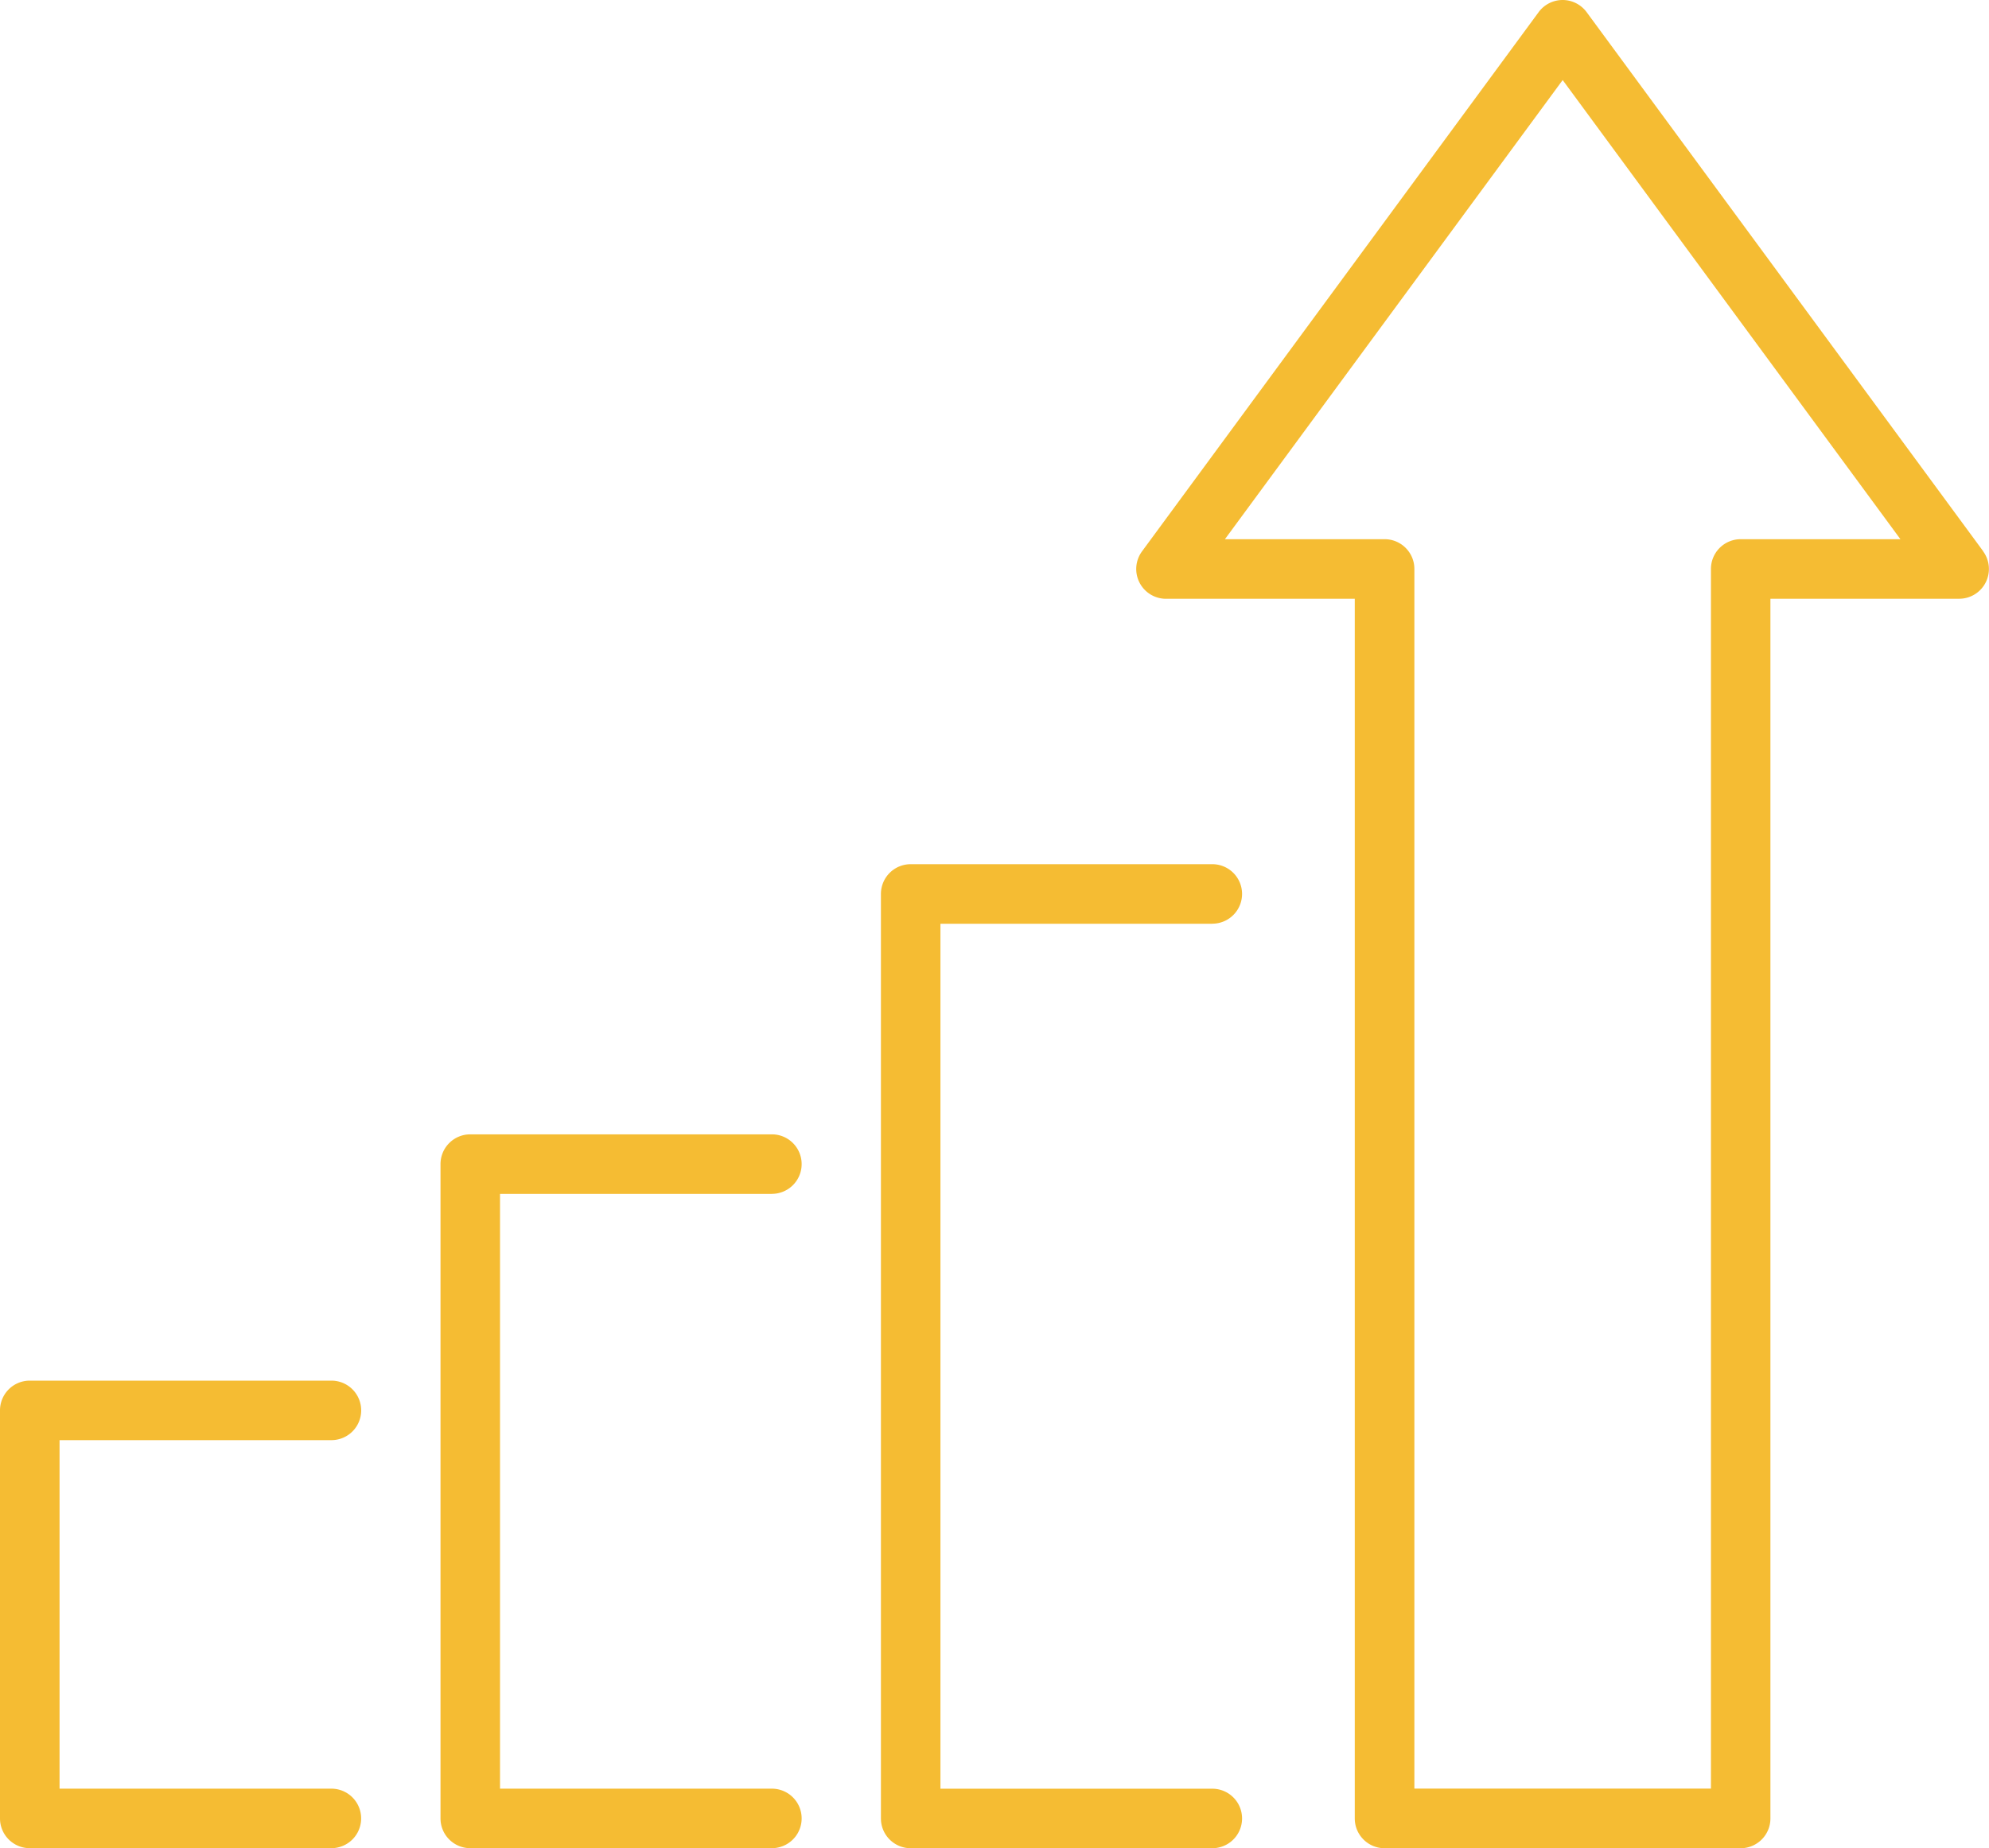
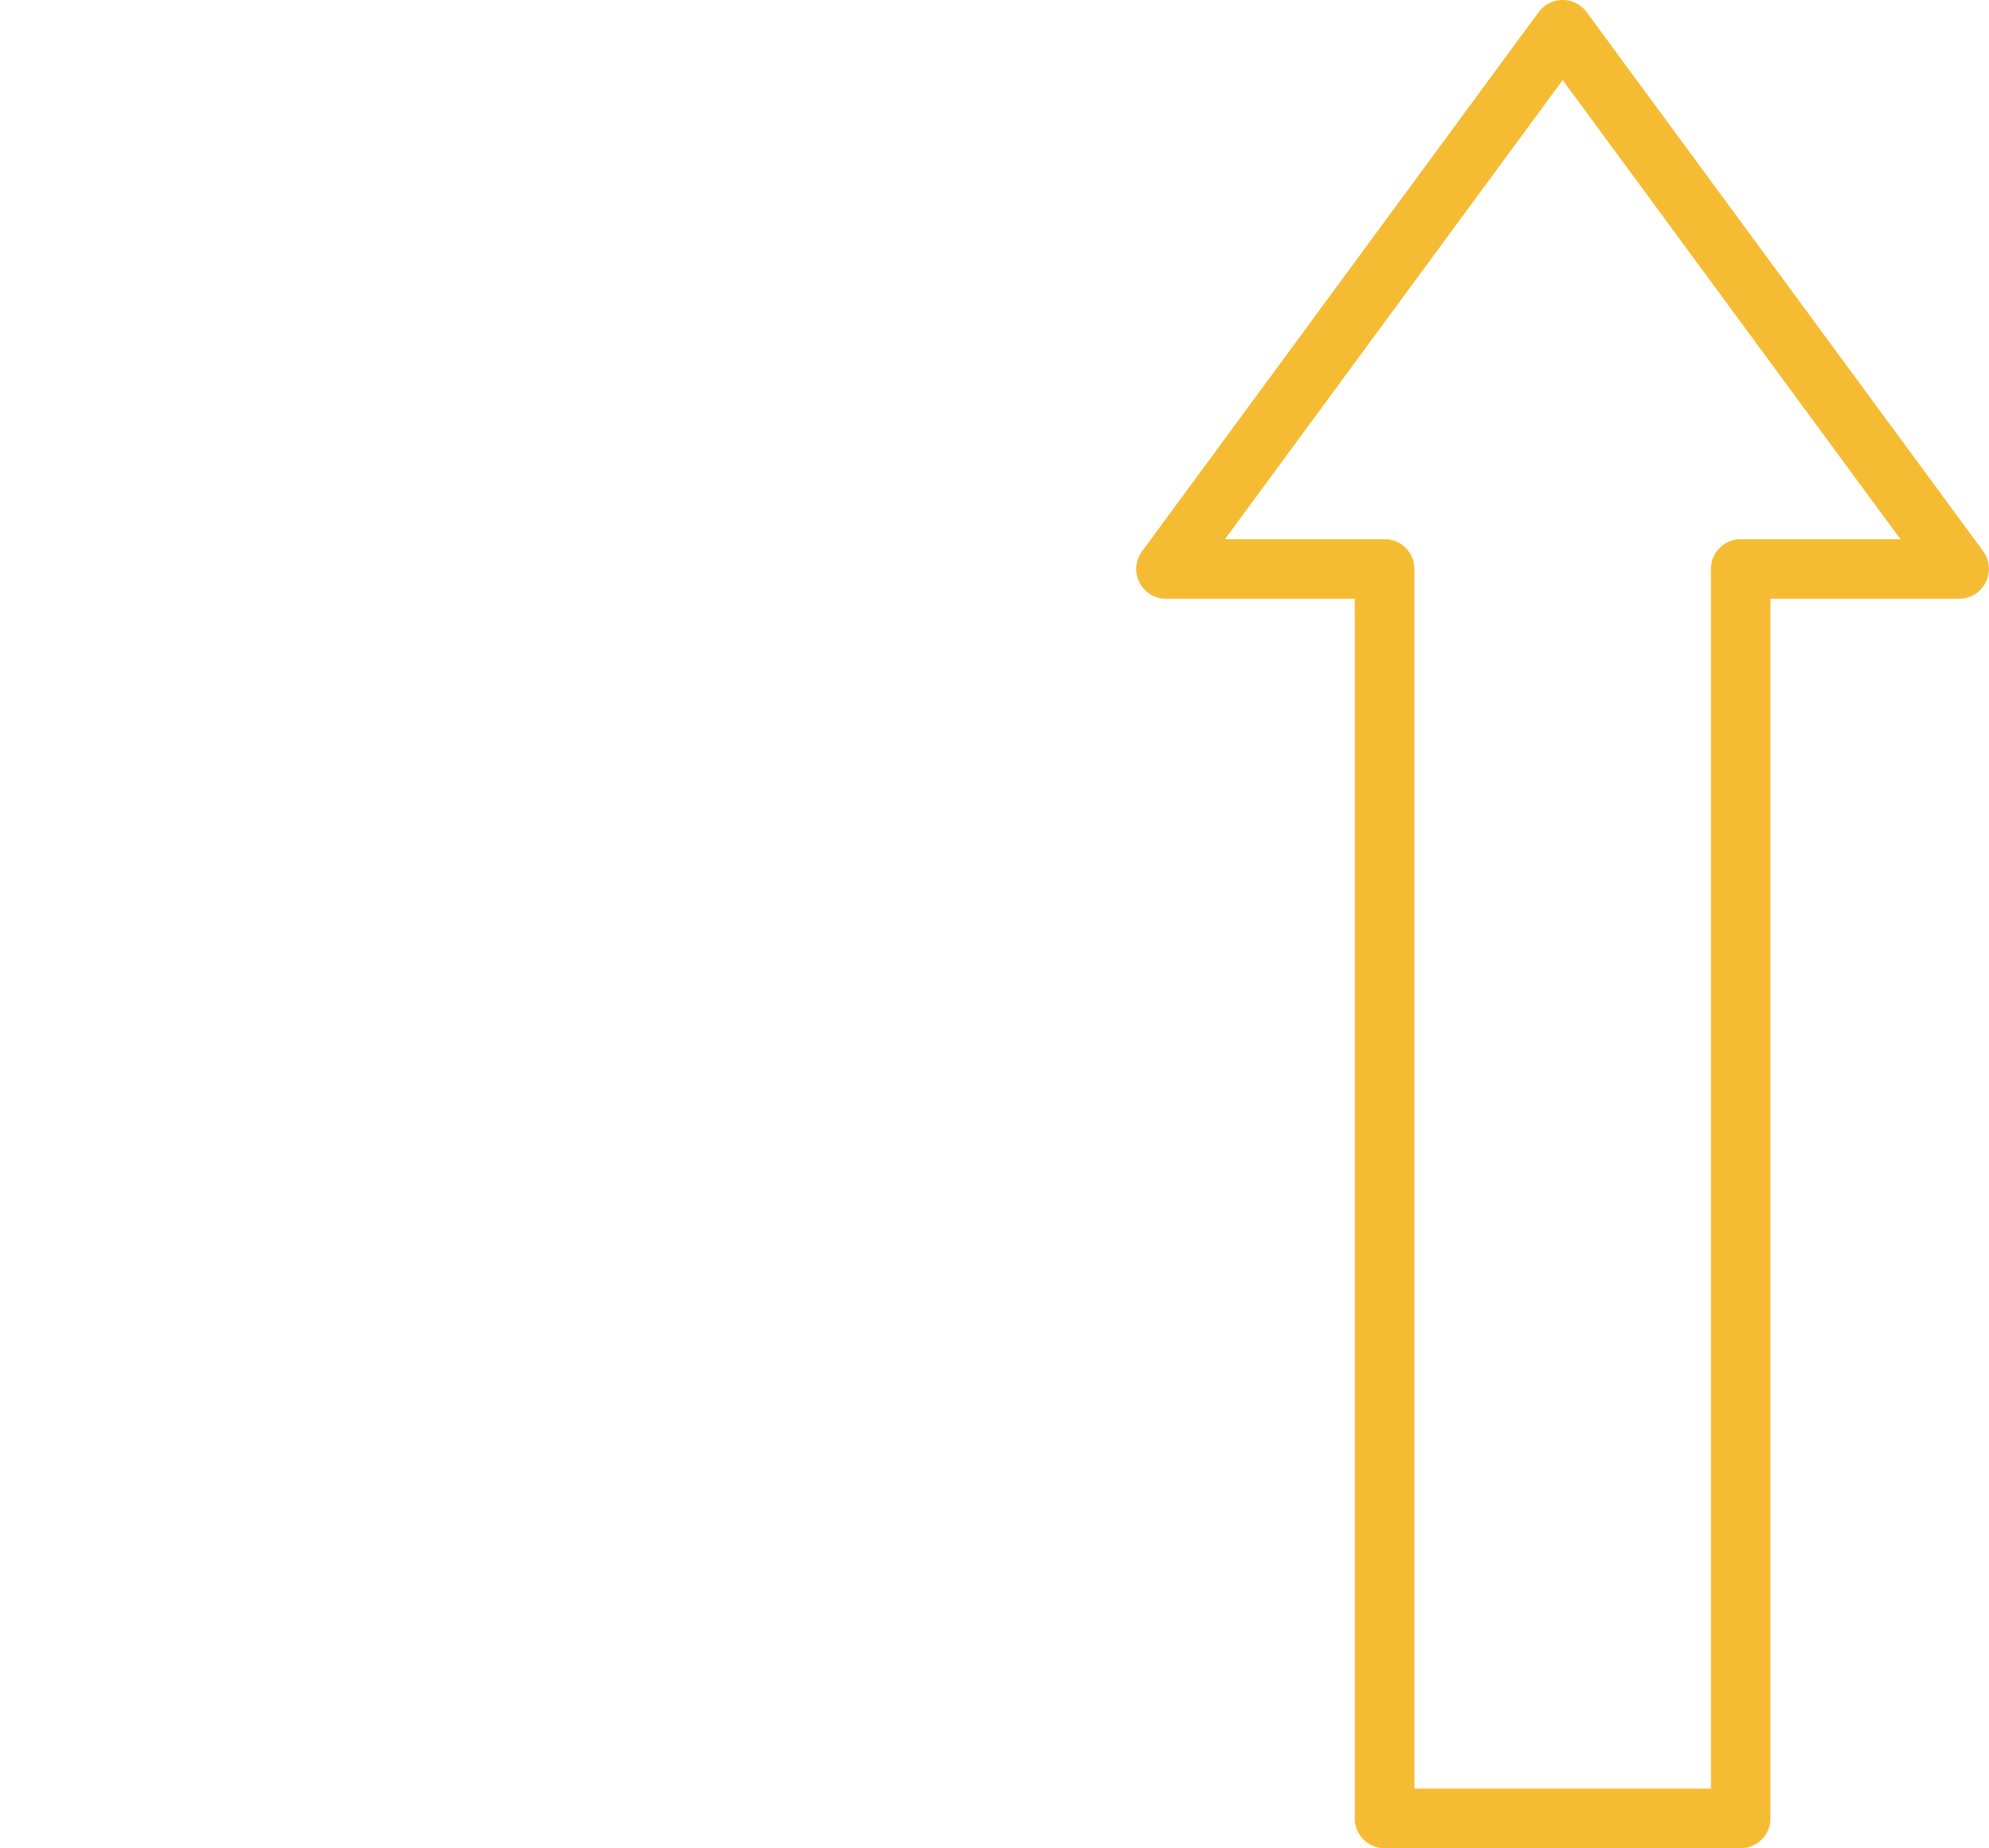
<svg xmlns="http://www.w3.org/2000/svg" id="Layer_2" viewBox="0 0 459.88 427.37">
  <defs>
    <style>.cls-1{fill:#f5bc33}</style>
  </defs>
  <g id="Layer_1-2">
-     <path class="cls-1" d="M76.63 333.01a6.88 6.88 0 1 0 0-13.76H6.88A6.88 6.88 0 0 0 0 326.13v94.35c0 3.8 3.08 6.88 6.88 6.88h69.74a6.88 6.88 0 1 0 0-13.76H13.77v-80.58h62.86ZM280.3 213.59a6.88 6.88 0 1 0 0-13.76h-69.74a6.88 6.88 0 0 0-6.88 6.88v213.78c0 3.8 3.08 6.88 6.88 6.88h69.74a6.88 6.88 0 1 0 0-13.76h-62.86V213.6h62.86ZM178.47 276.06a6.88 6.88 0 1 0 0-13.76h-69.74a6.88 6.88 0 0 0-6.88 6.88v151.3c0 3.8 3.08 6.88 6.88 6.88h69.74a6.88 6.88 0 1 0 0-13.76h-62.86V276.07h62.86Z" />
    <path class="cls-1" d="M458.55 127.48 366.85 2.81C365.55 1.05 363.49 0 361.3 0s-4.25 1.04-5.55 2.81l-91.7 124.68a6.89 6.89 0 0 0-.6 7.19 6.88 6.88 0 0 0 6.14 3.78h43.65v282.03c0 3.8 3.08 6.88 6.88 6.88h82.34c3.8 0 6.88-3.08 6.88-6.88V138.45h43.64c2.6 0 4.97-1.46 6.14-3.78s.94-5.09-.6-7.19Zm-56.08-2.8a6.88 6.88 0 0 0-6.88 6.88v282.03h-68.57V131.56c0-3.8-3.08-6.88-6.88-6.88h-36.92l78.09-106.17 78.09 106.17h-36.92Z" />
  </g>
</svg>